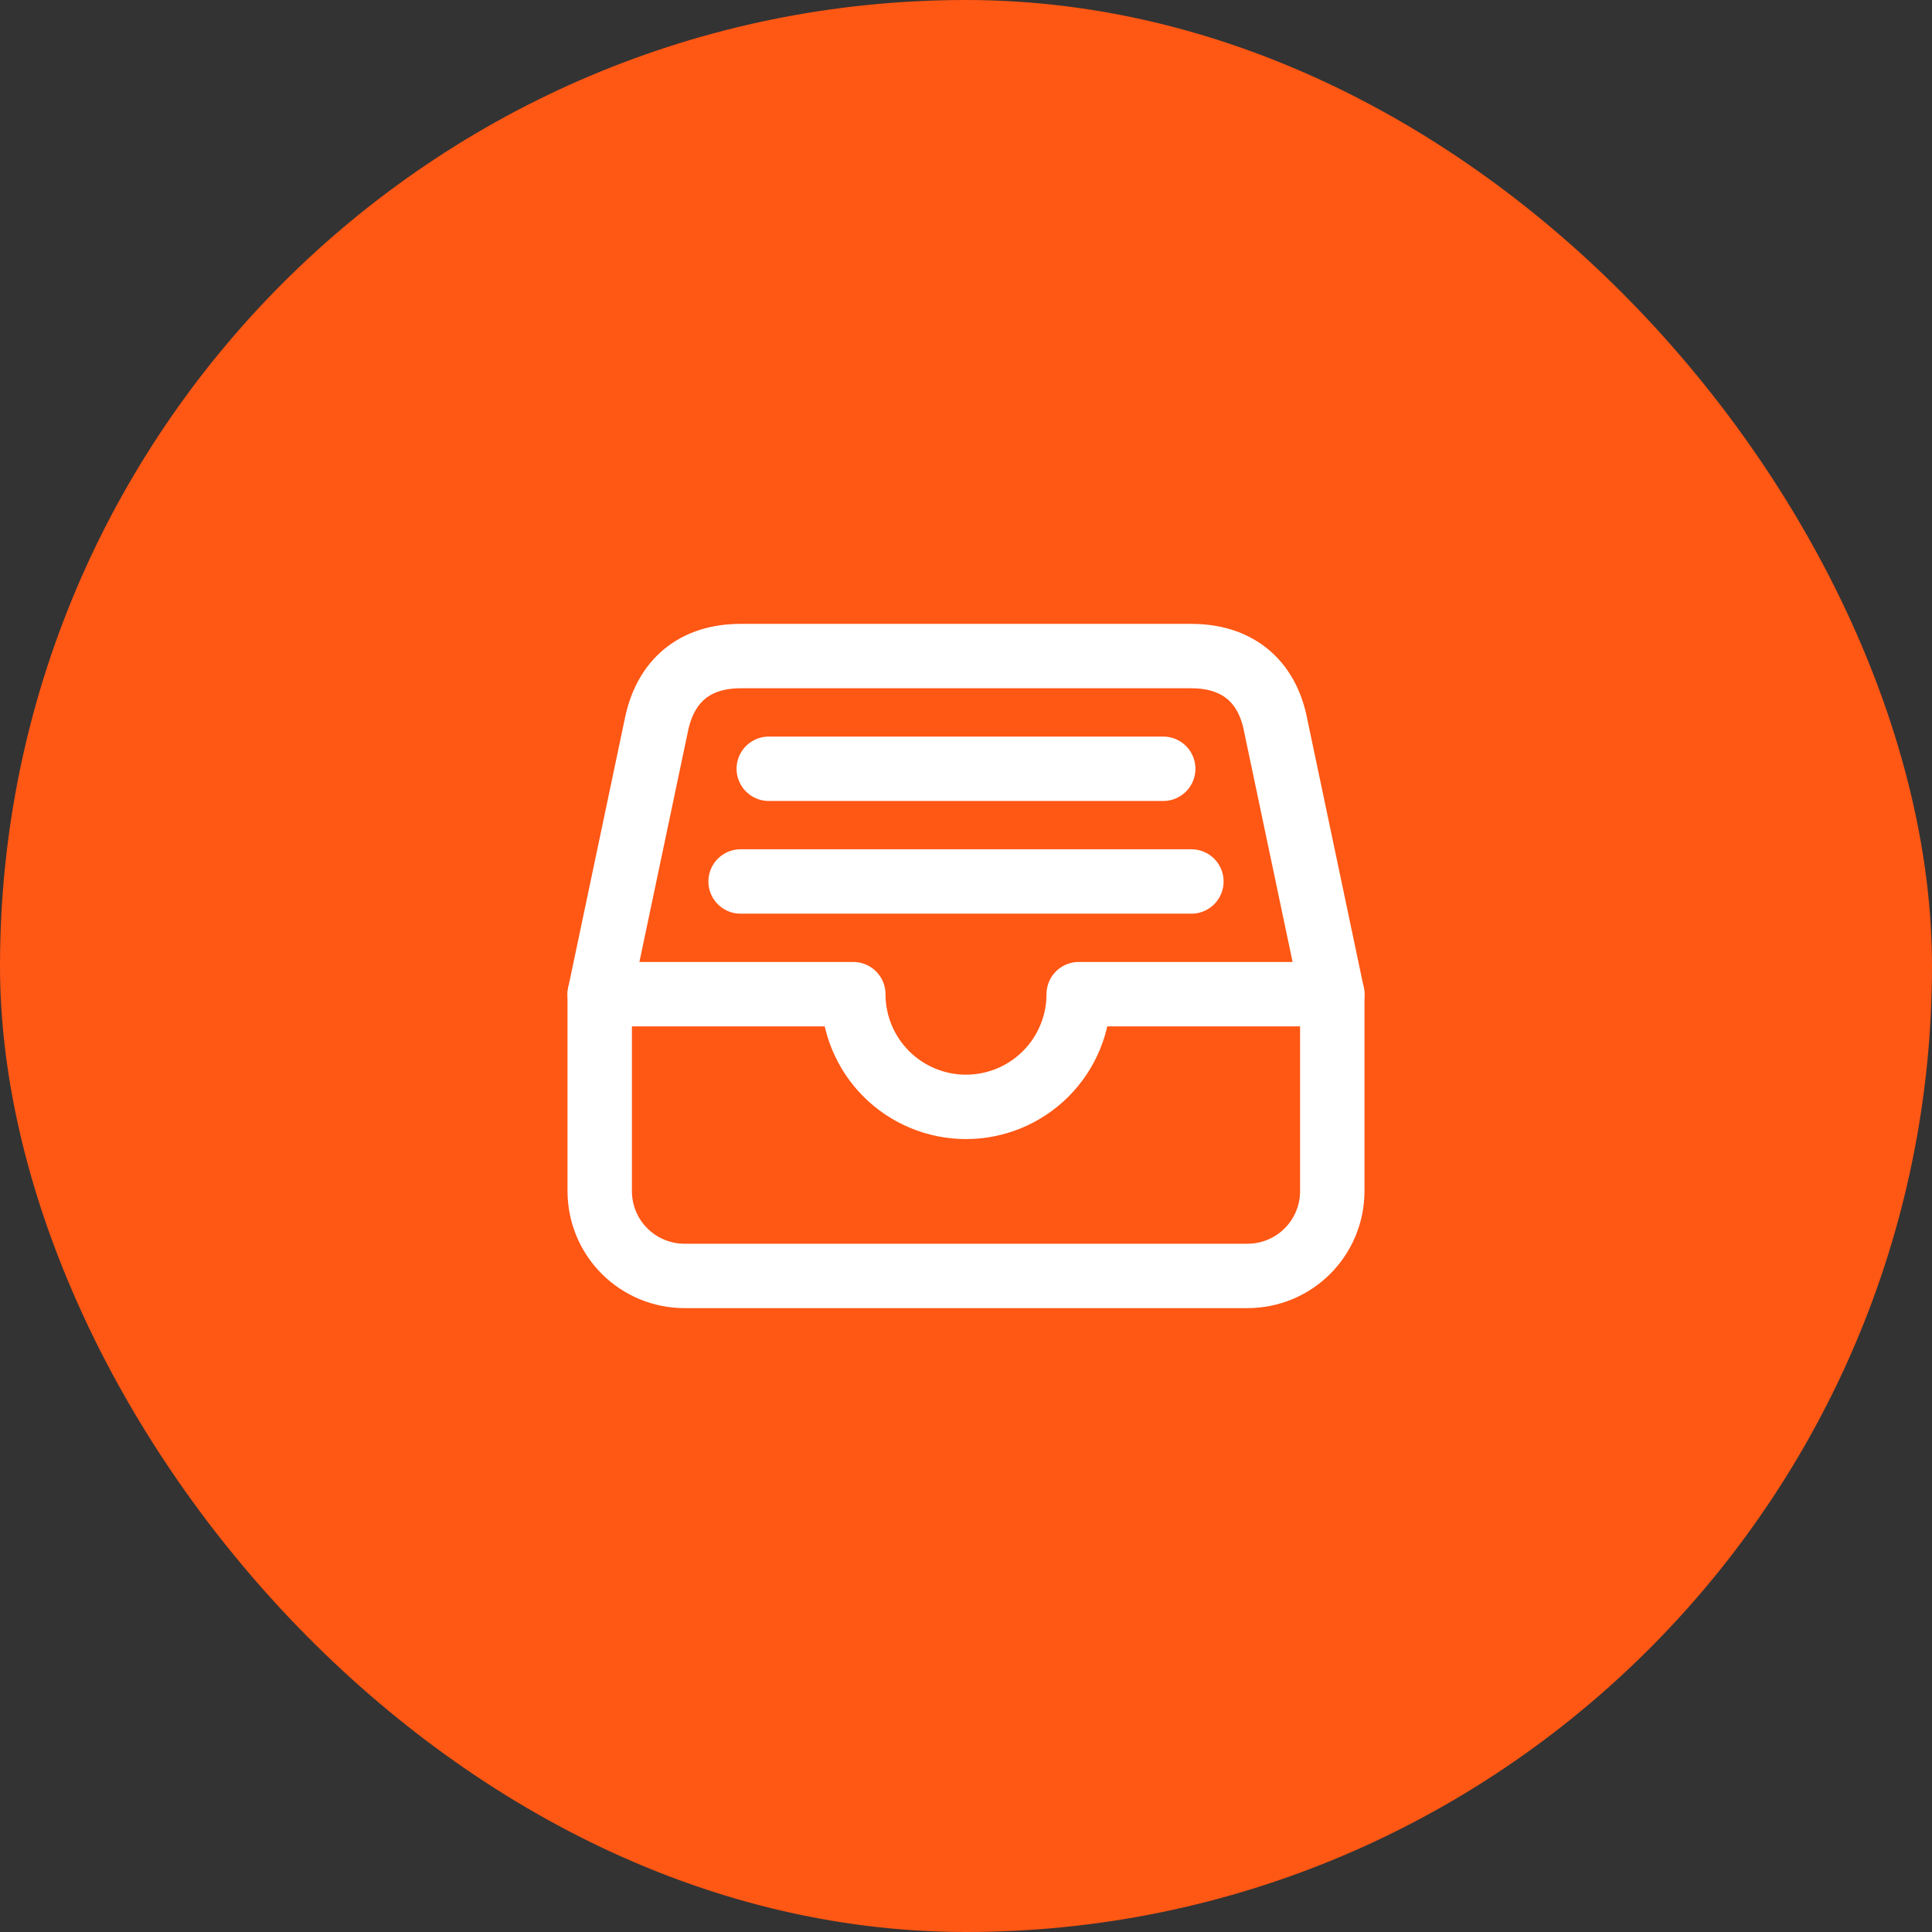
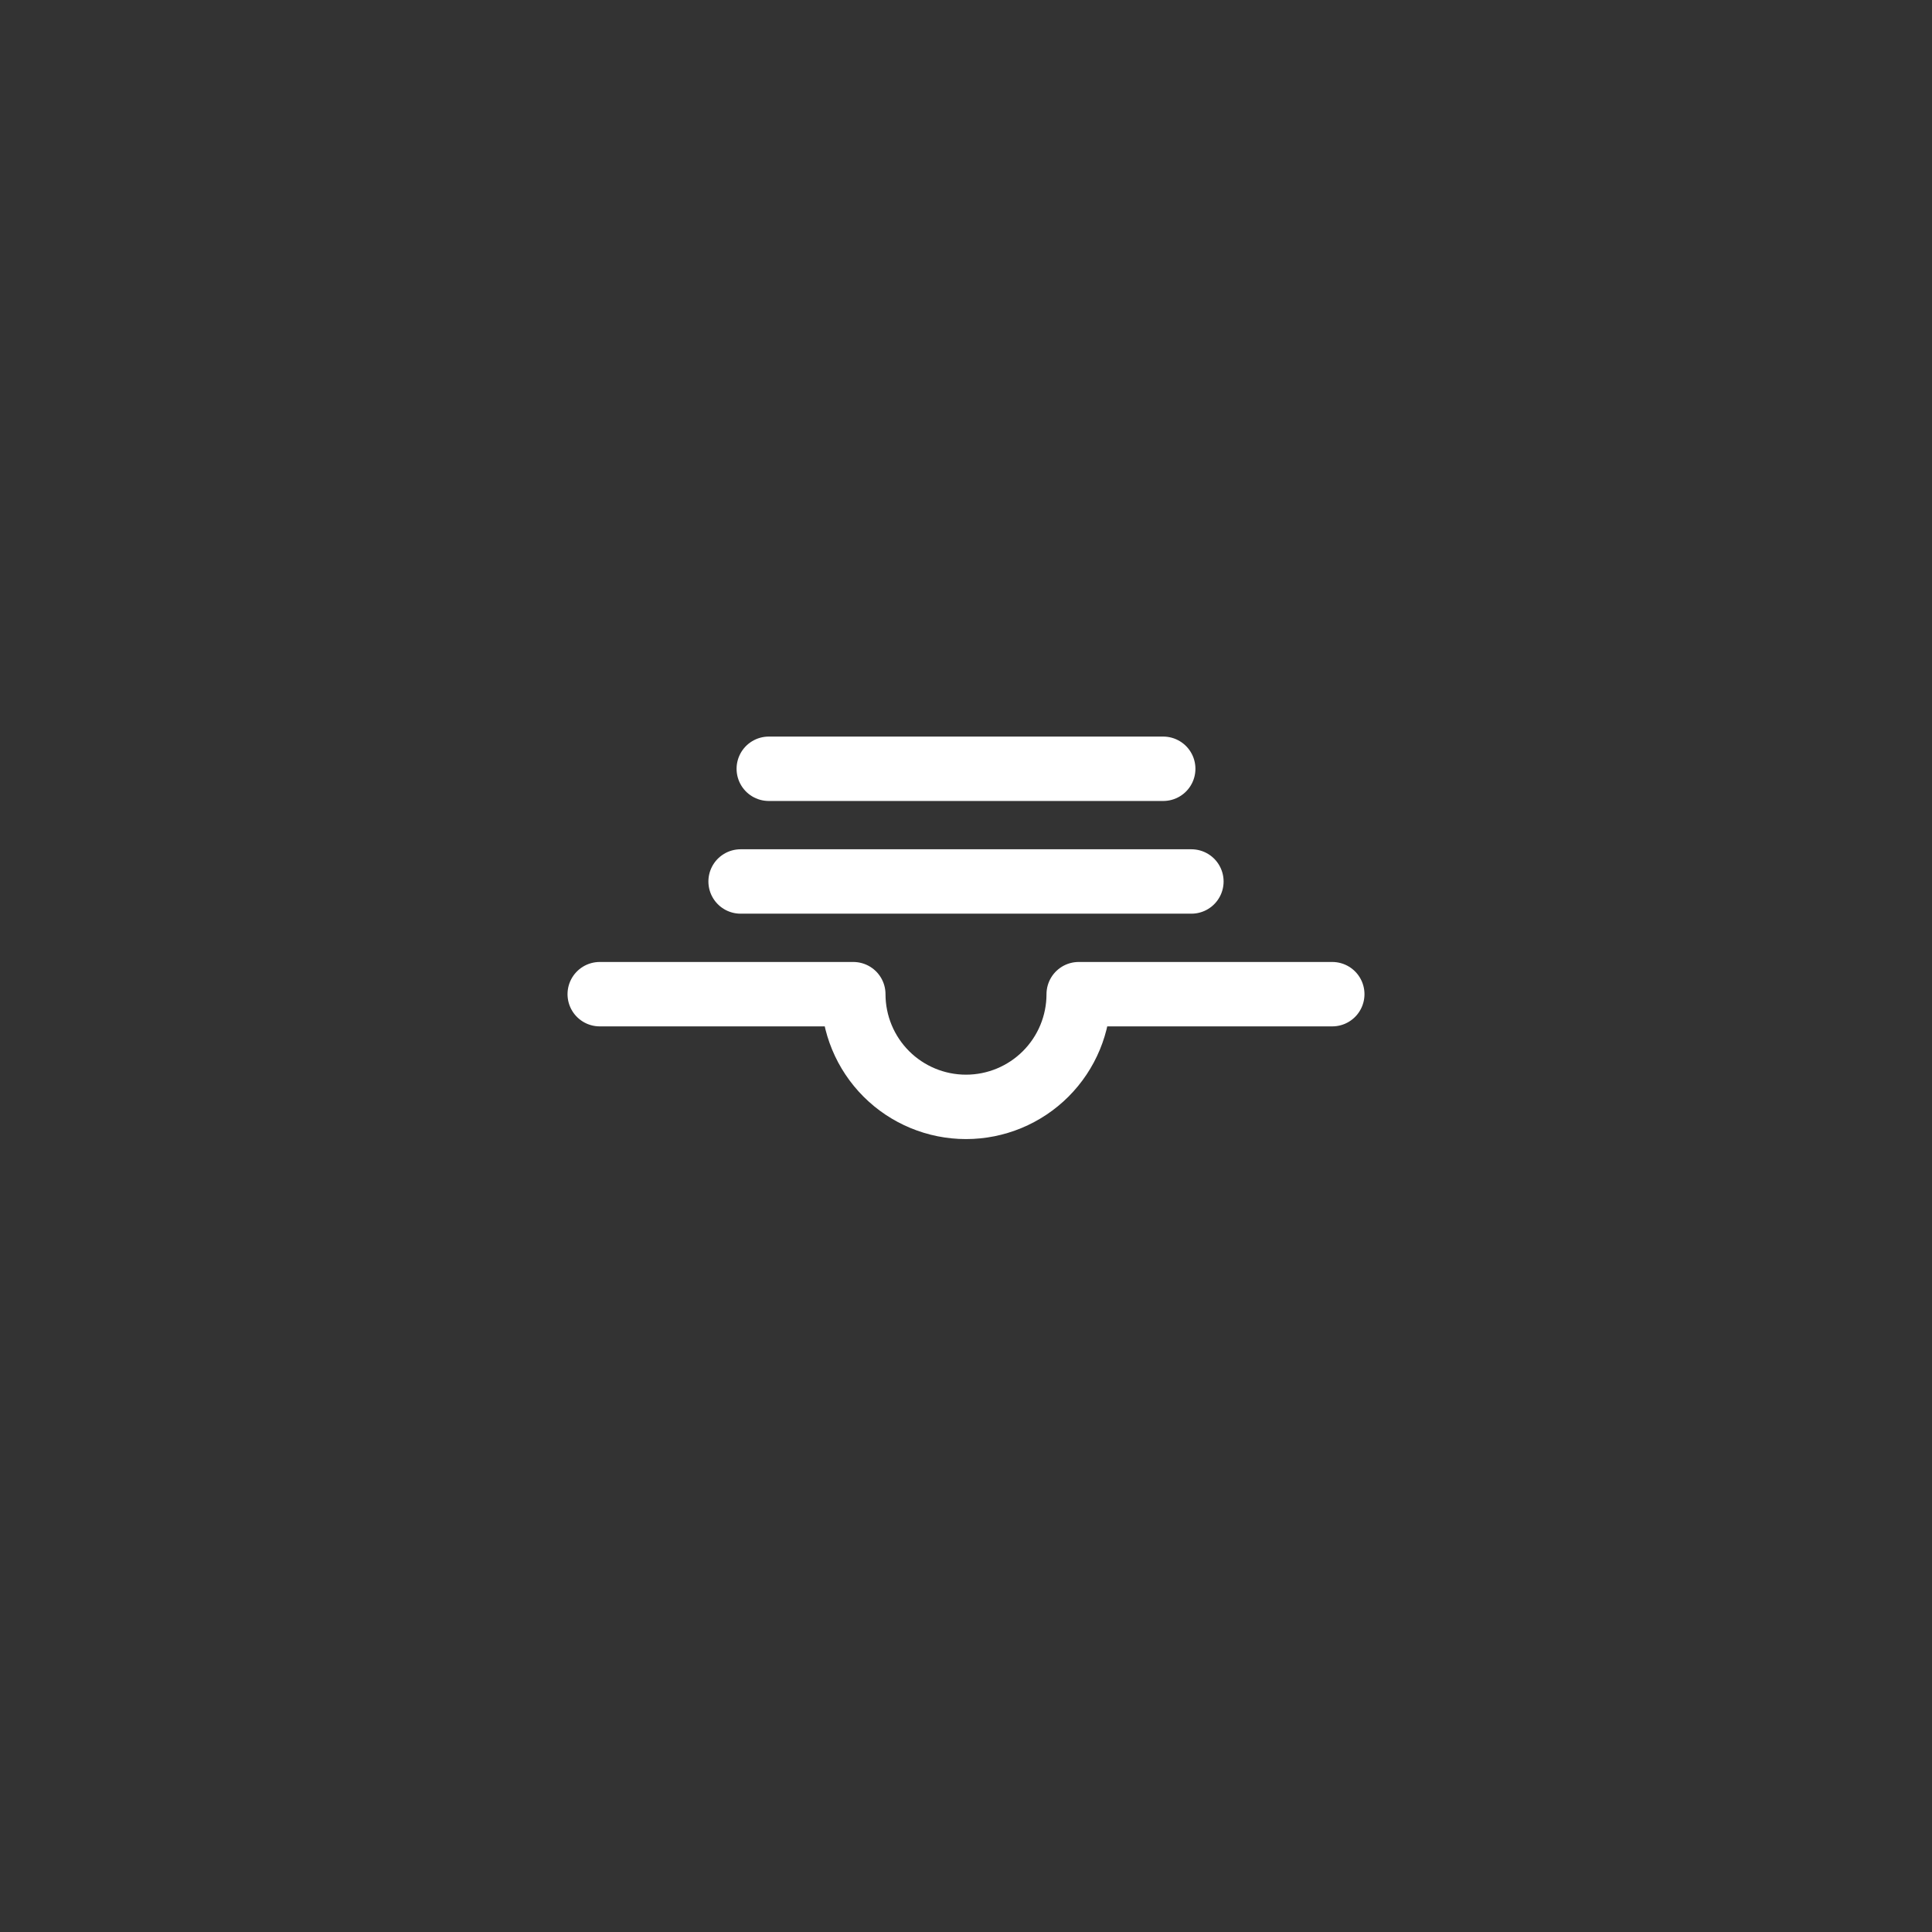
<svg xmlns="http://www.w3.org/2000/svg" width="60" height="60" viewBox="0 0 60 60" fill="none">
  <rect x="0" y="0" width="60" height="60" fill="#333333" stroke="none" />
-   <rect width="60" height="60" rx="30" fill="#FF5714" />
-   <path d="M37 20.375H23C21.578 20.375 20.648 21.141 20.375 22.562L18.625 30.875V37C18.627 37.696 18.904 38.362 19.396 38.854C19.888 39.346 20.554 39.623 21.25 39.625H38.75C39.446 39.623 40.112 39.346 40.604 38.854C41.096 38.362 41.373 37.696 41.375 37V30.875L39.625 22.562C39.352 21.086 38.367 20.375 37 20.375Z" stroke="white" stroke-width="2" stroke-linejoin="round" />
  <path d="M18.625 30.875H26.5C26.5 31.803 26.869 32.694 27.525 33.35C28.181 34.006 29.072 34.375 30 34.375C30.928 34.375 31.819 34.006 32.475 33.35C33.131 32.694 33.5 31.803 33.5 30.875H41.375M23.875 23.875H36.125M23 27.375H37" stroke="white" stroke-width="2" stroke-linecap="round" stroke-linejoin="round" />
</svg>